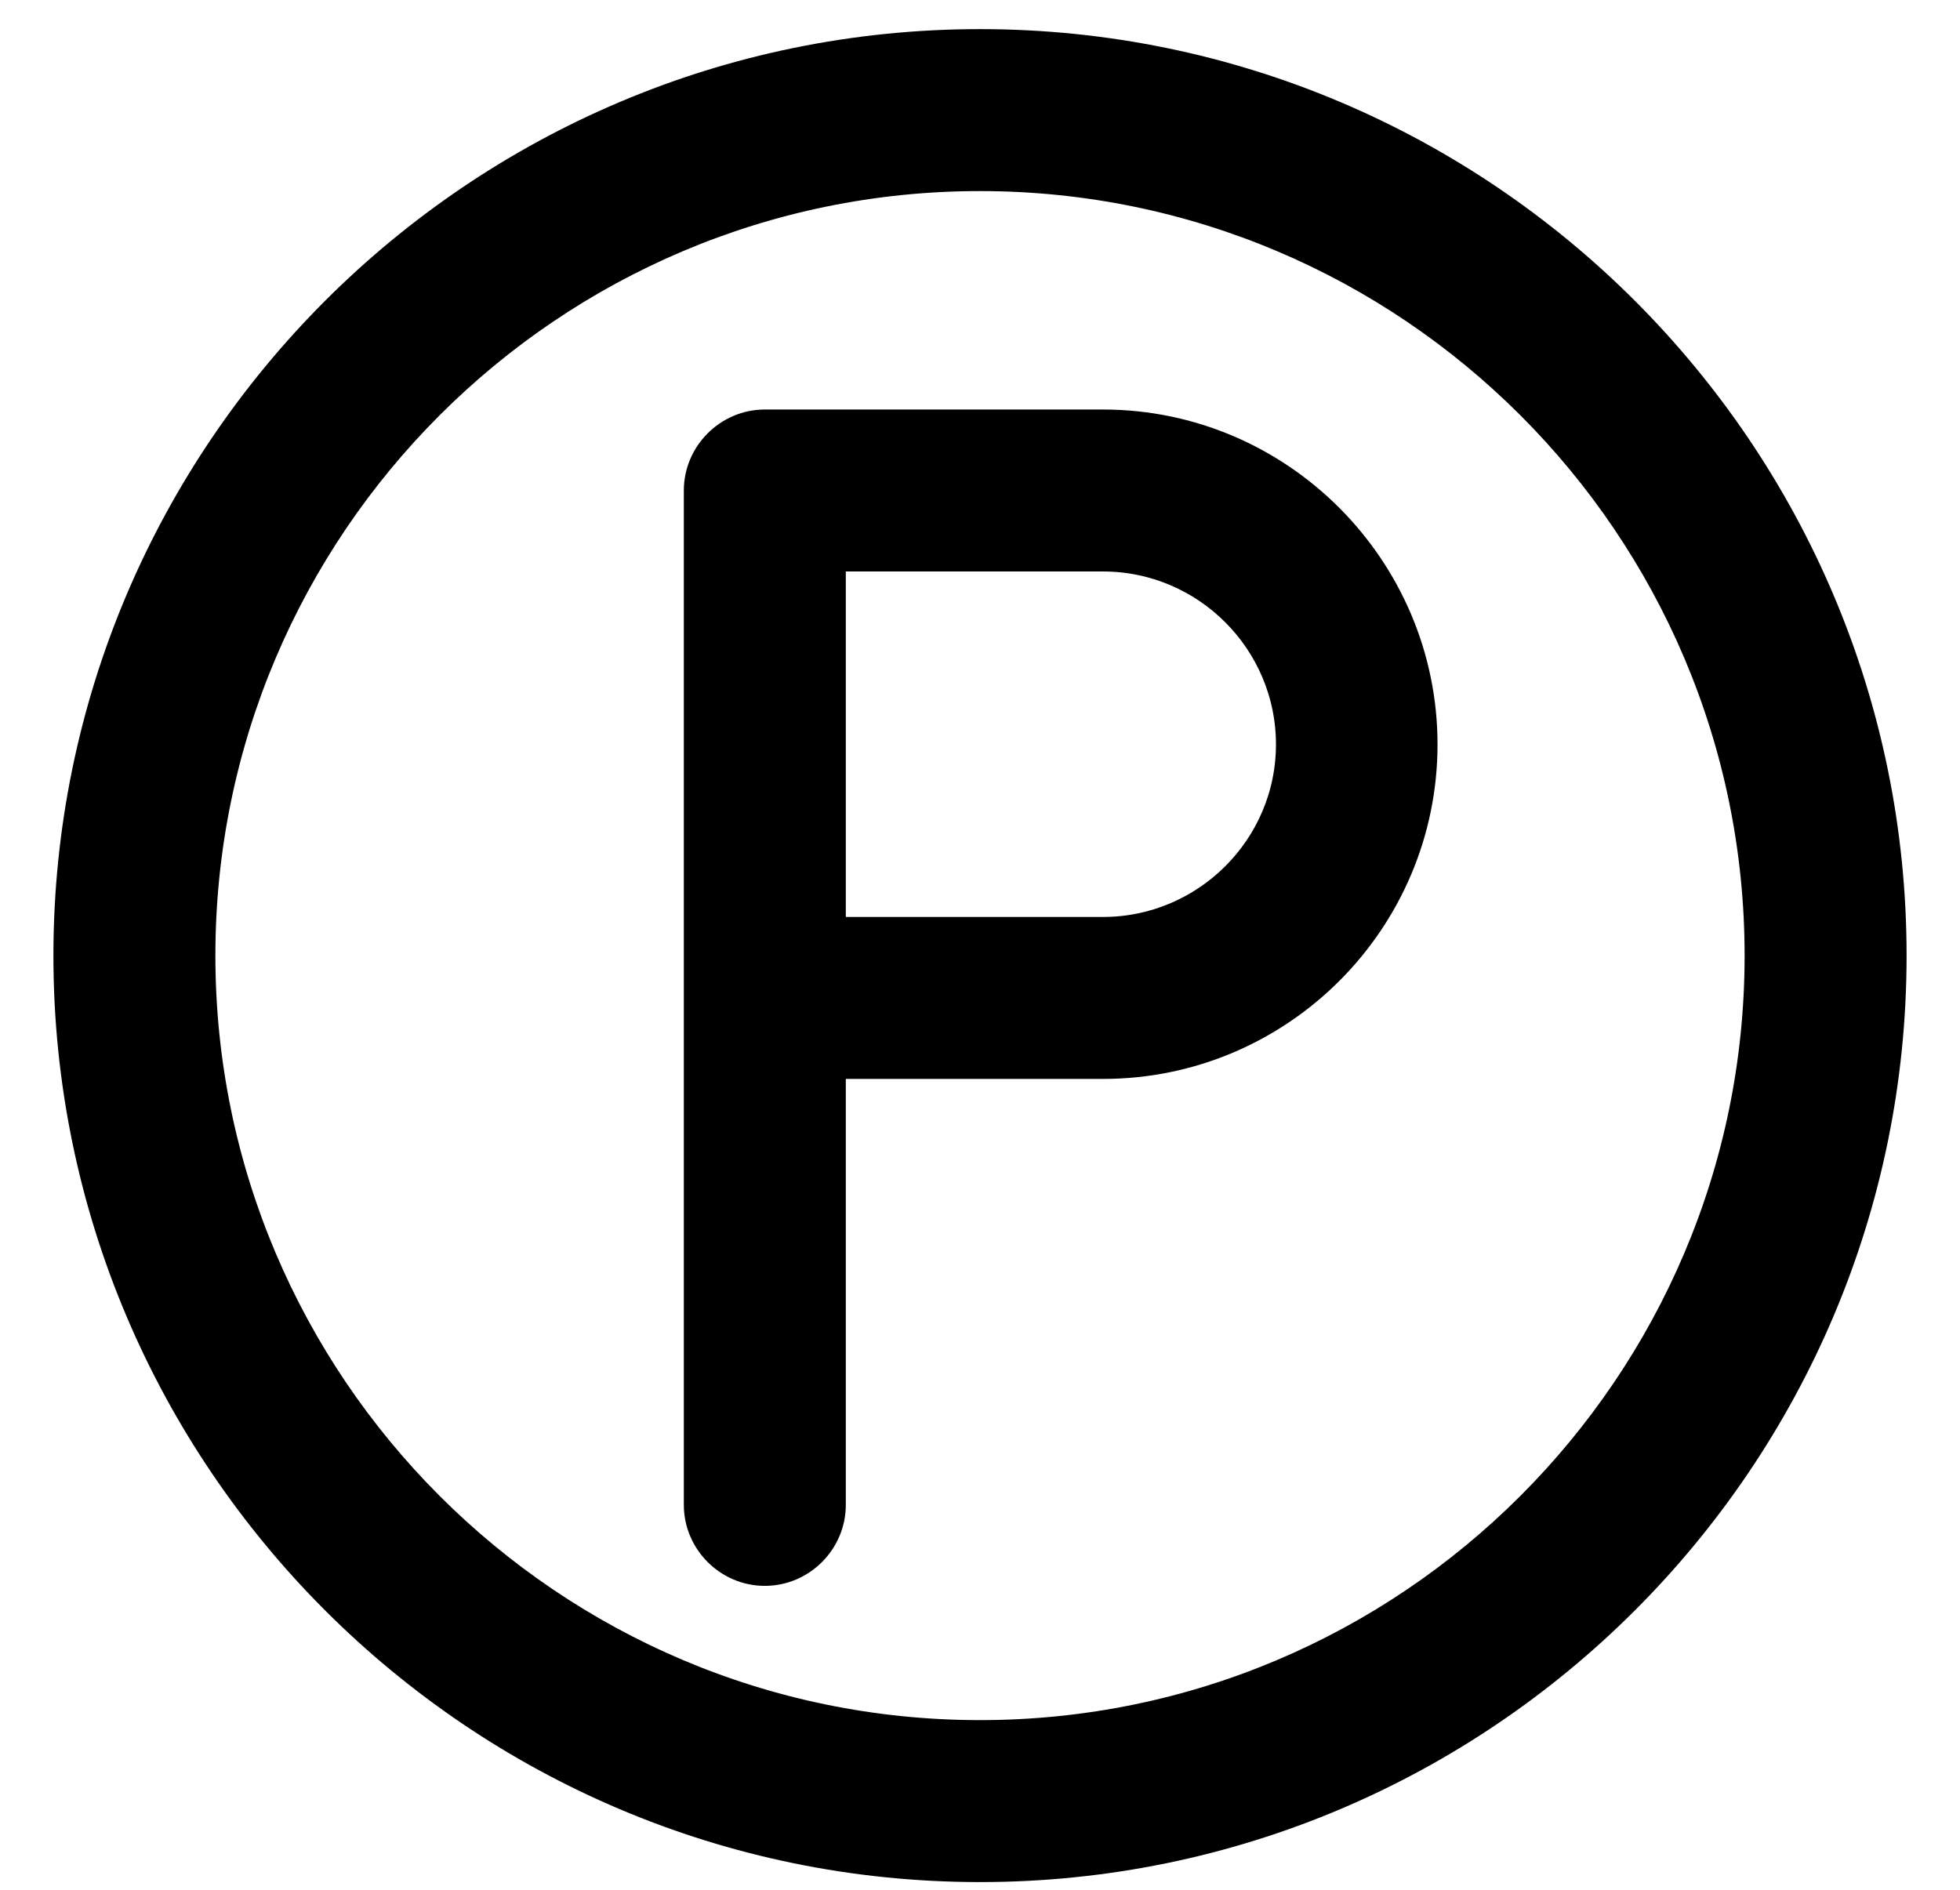
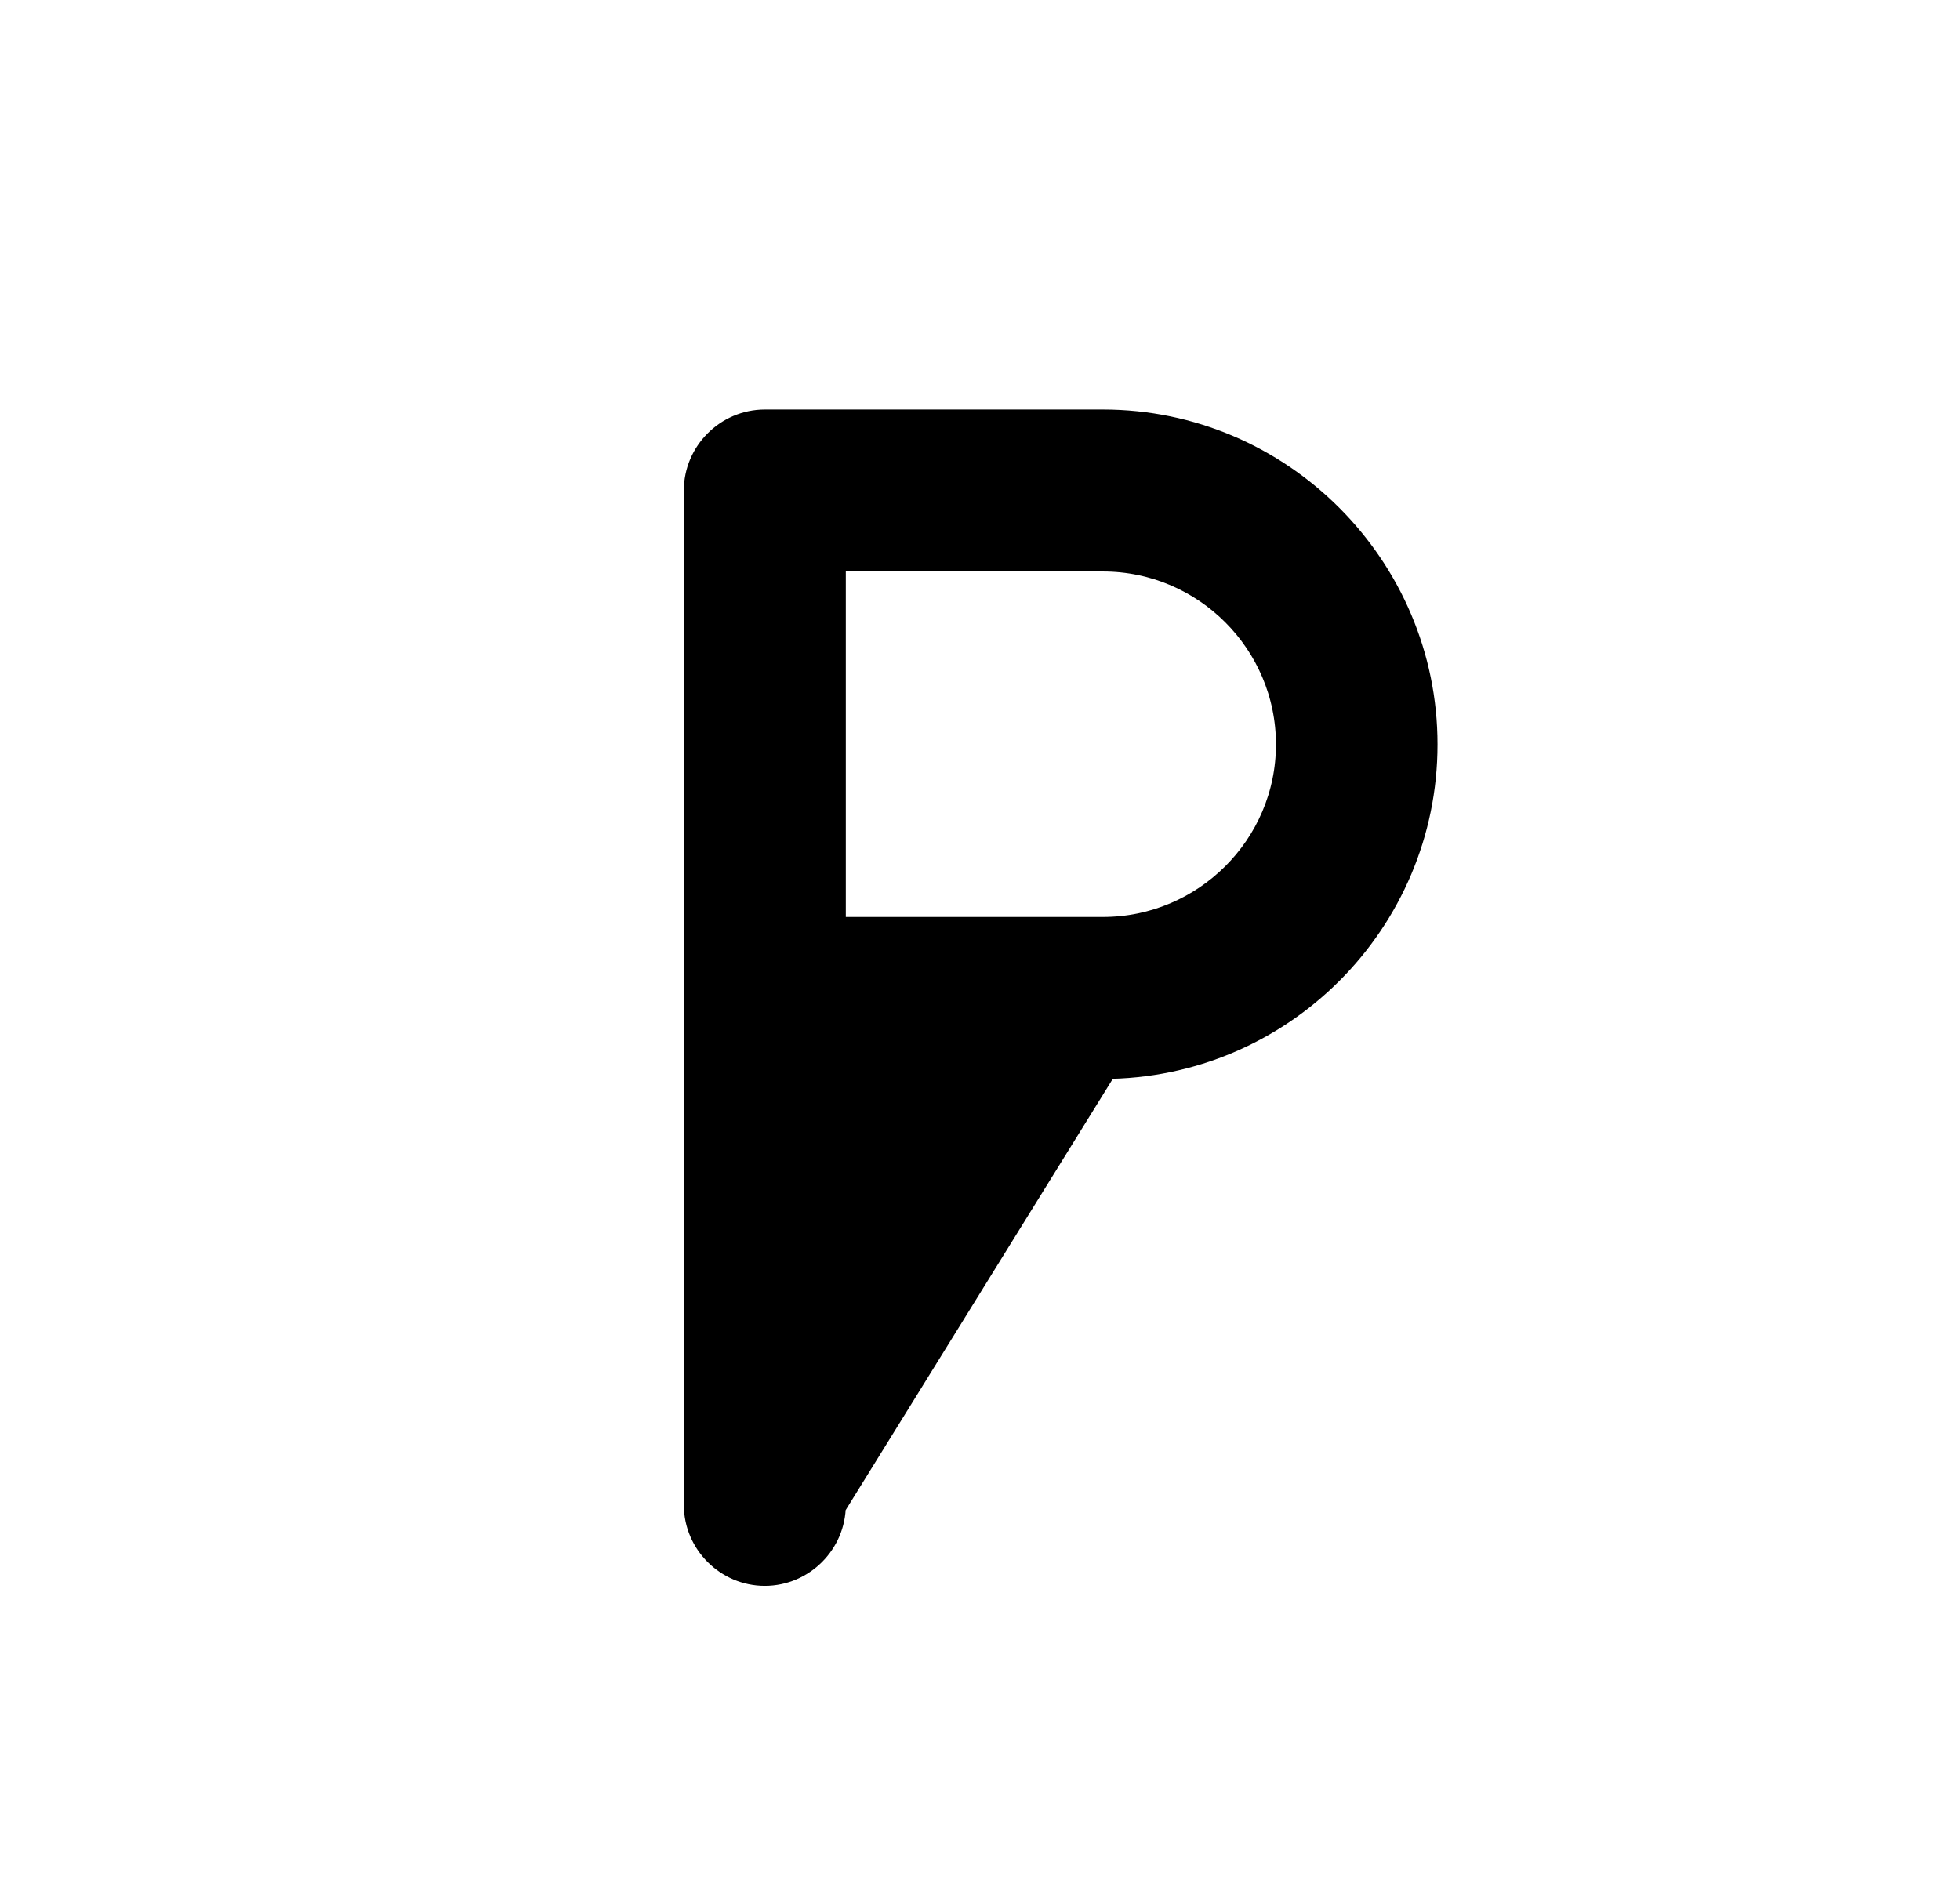
<svg xmlns="http://www.w3.org/2000/svg" width="28px" height="27px" viewBox="0 0 28 27" version="1.1">
  <g id="Page-1" stroke="none" stroke-width="1" fill="none" fill-rule="evenodd">
    <g id="Unit-Page-Desktop" transform="translate(-854, -2099)" fill="#000000" stroke="#000000" stroke-width="0.5">
      <g id="Parking" transform="translate(855, 2099.653)">
-         <path d="M13,0.013 C5.839,0.013 0.013,5.839 0.013,13 C0.013,20.161 5.839,25.987 13,25.987 C20.161,25.987 25.987,20.161 25.987,13 C25.987,5.839 20.161,0.013 13,0.013 Z M13,24.173 C6.84,24.173 1.827,19.16 1.827,13 C1.827,6.84 6.84,1.827 13,1.827 C19.16,1.827 24.173,6.84 24.173,13 C24.173,19.16 19.16,24.173 13,24.173 Z" id="Fill-1" />
-         <path d="M14.757,5.448 L9.926,5.448 C9.429,5.448 9.019,5.858 9.019,6.355 L9.019,20.848 C9.019,21.345 9.429,21.755 9.926,21.755 C10.423,21.755 10.833,21.345 10.833,20.848 L10.833,14.512 L14.757,14.512 C17.257,14.512 19.286,12.477 19.286,9.983 C19.286,7.489 17.251,5.448 14.757,5.448 L14.757,5.448 Z M14.757,12.698 L10.833,12.698 L10.833,7.262 L14.757,7.262 C16.256,7.262 17.478,8.484 17.478,9.983 C17.478,11.483 16.25,12.698 14.757,12.698 L14.757,12.698 Z" id="Fill-2" />
+         <path d="M14.757,5.448 L9.926,5.448 C9.429,5.448 9.019,5.858 9.019,6.355 L9.019,20.848 C9.019,21.345 9.429,21.755 9.926,21.755 C10.423,21.755 10.833,21.345 10.833,20.848 L14.757,14.512 C17.257,14.512 19.286,12.477 19.286,9.983 C19.286,7.489 17.251,5.448 14.757,5.448 L14.757,5.448 Z M14.757,12.698 L10.833,12.698 L10.833,7.262 L14.757,7.262 C16.256,7.262 17.478,8.484 17.478,9.983 C17.478,11.483 16.25,12.698 14.757,12.698 L14.757,12.698 Z" id="Fill-2" />
      </g>
    </g>
  </g>
</svg>